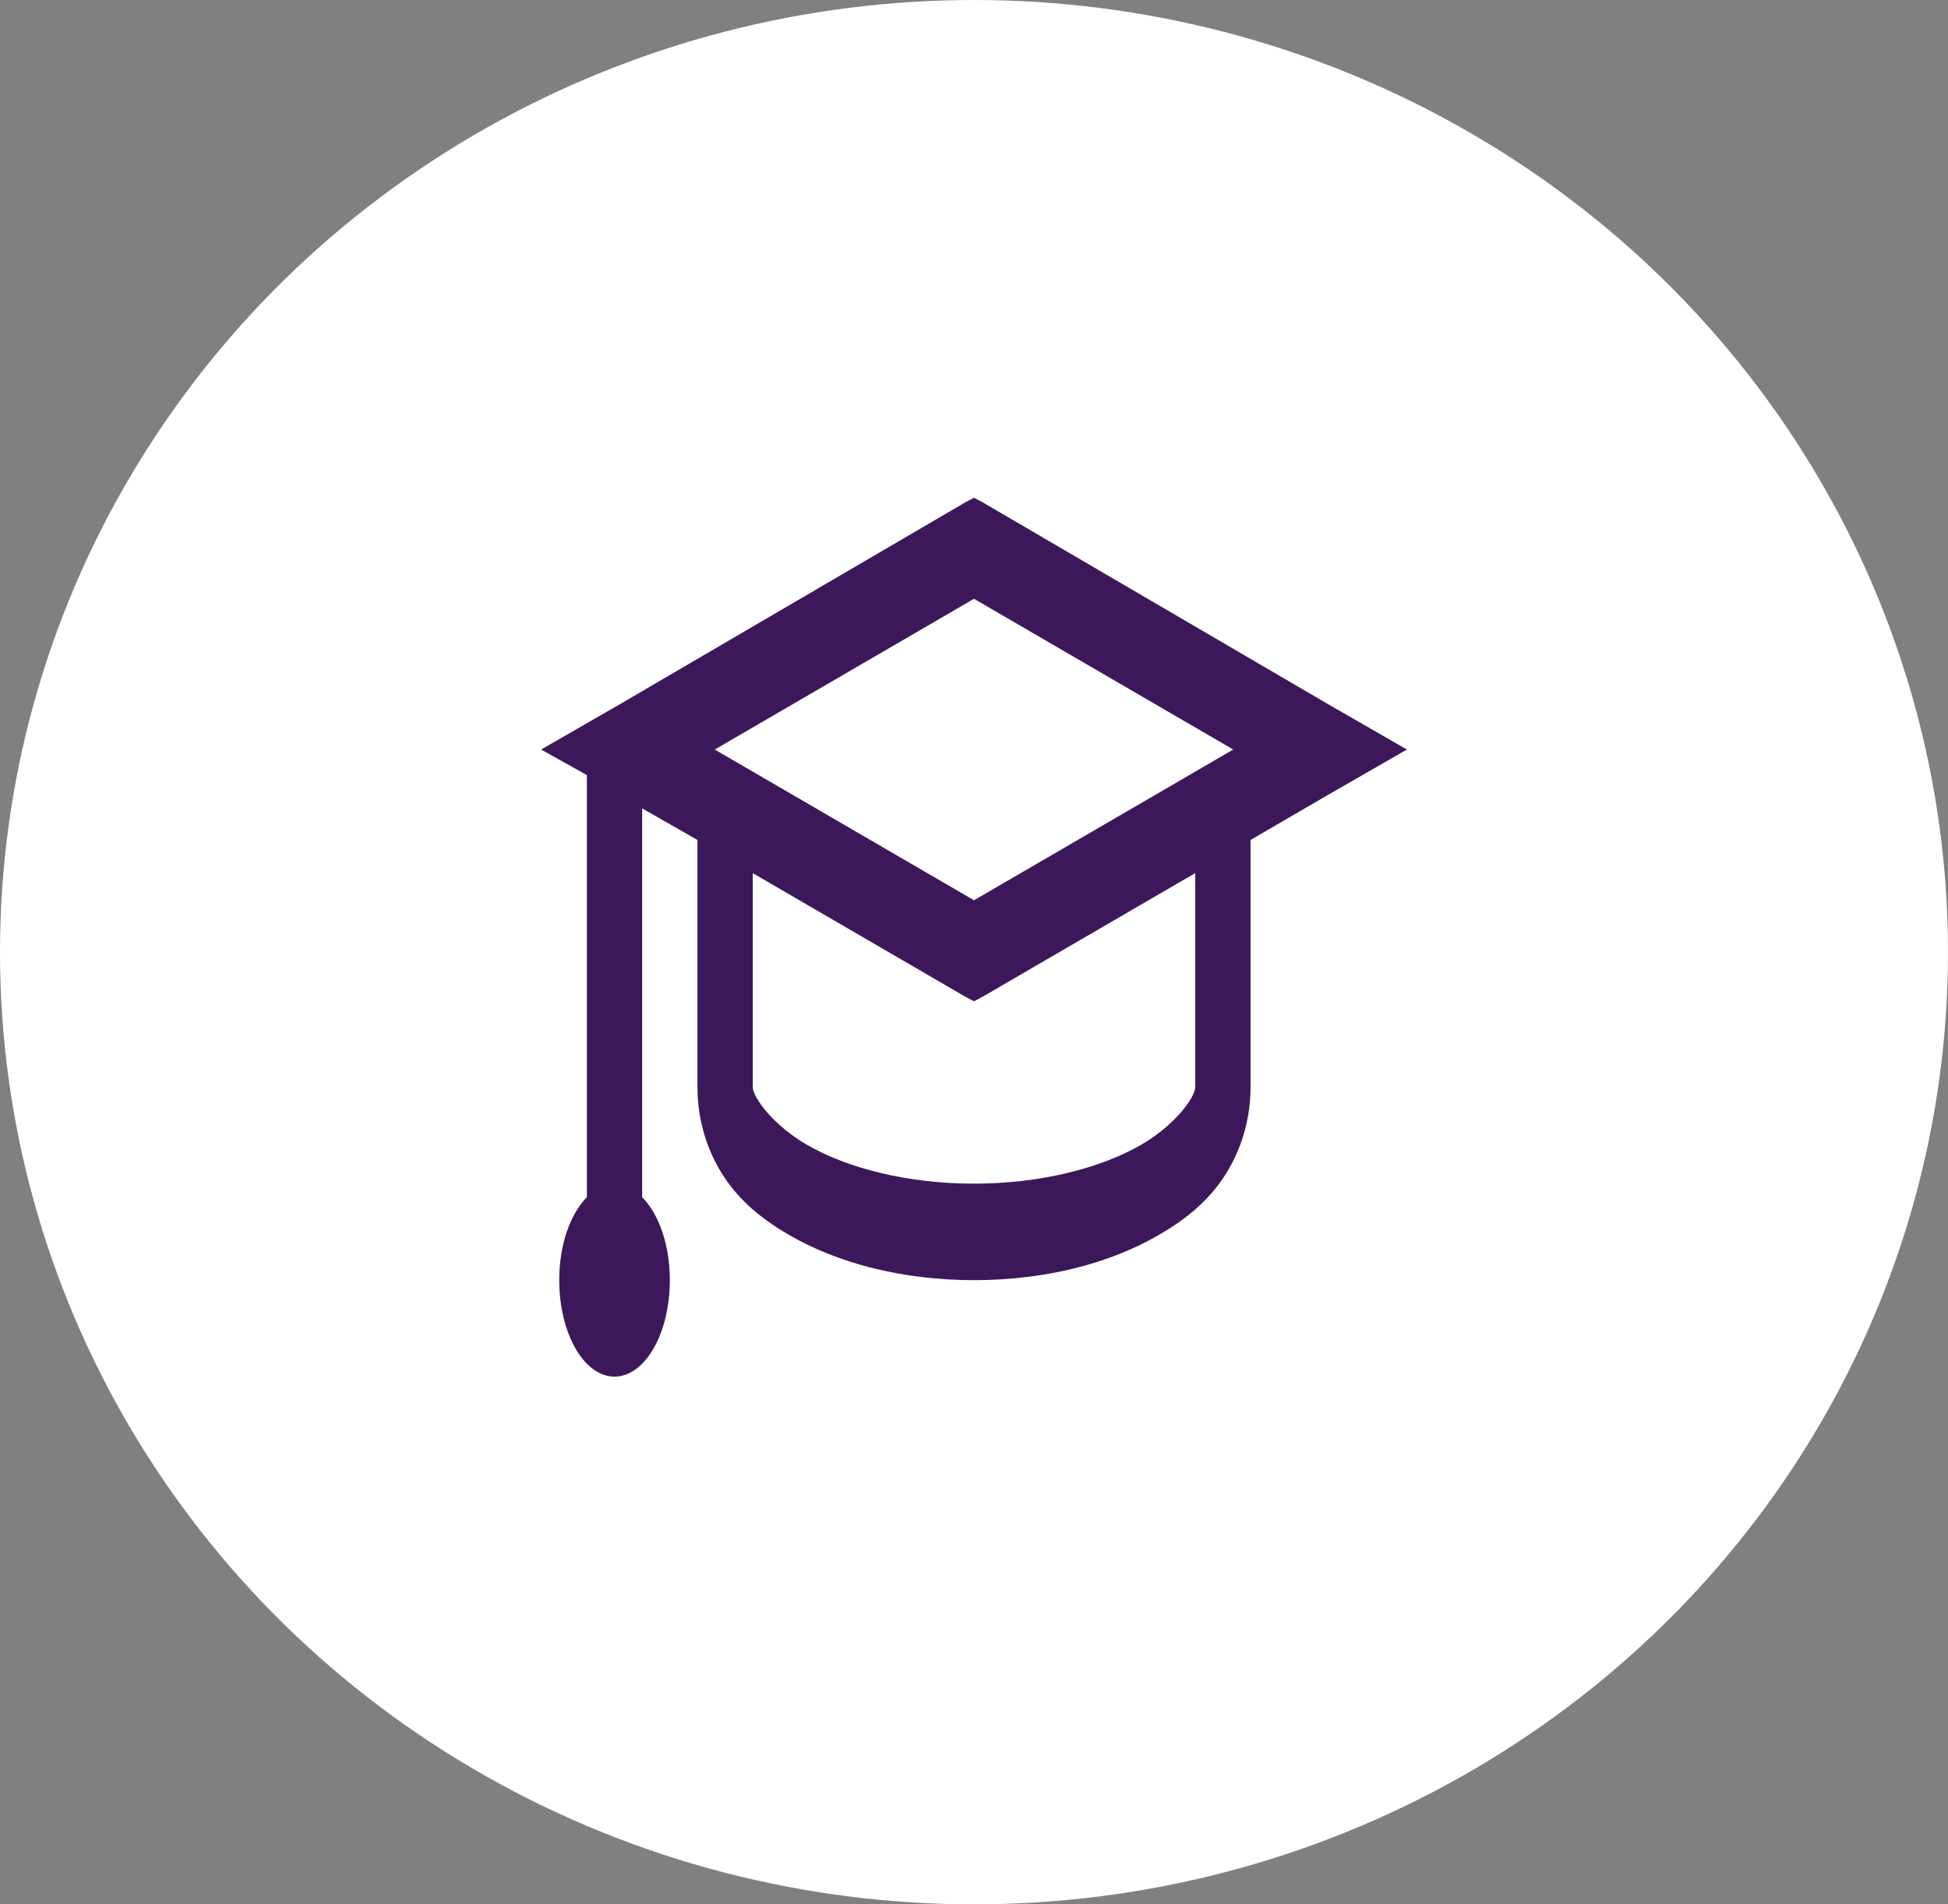
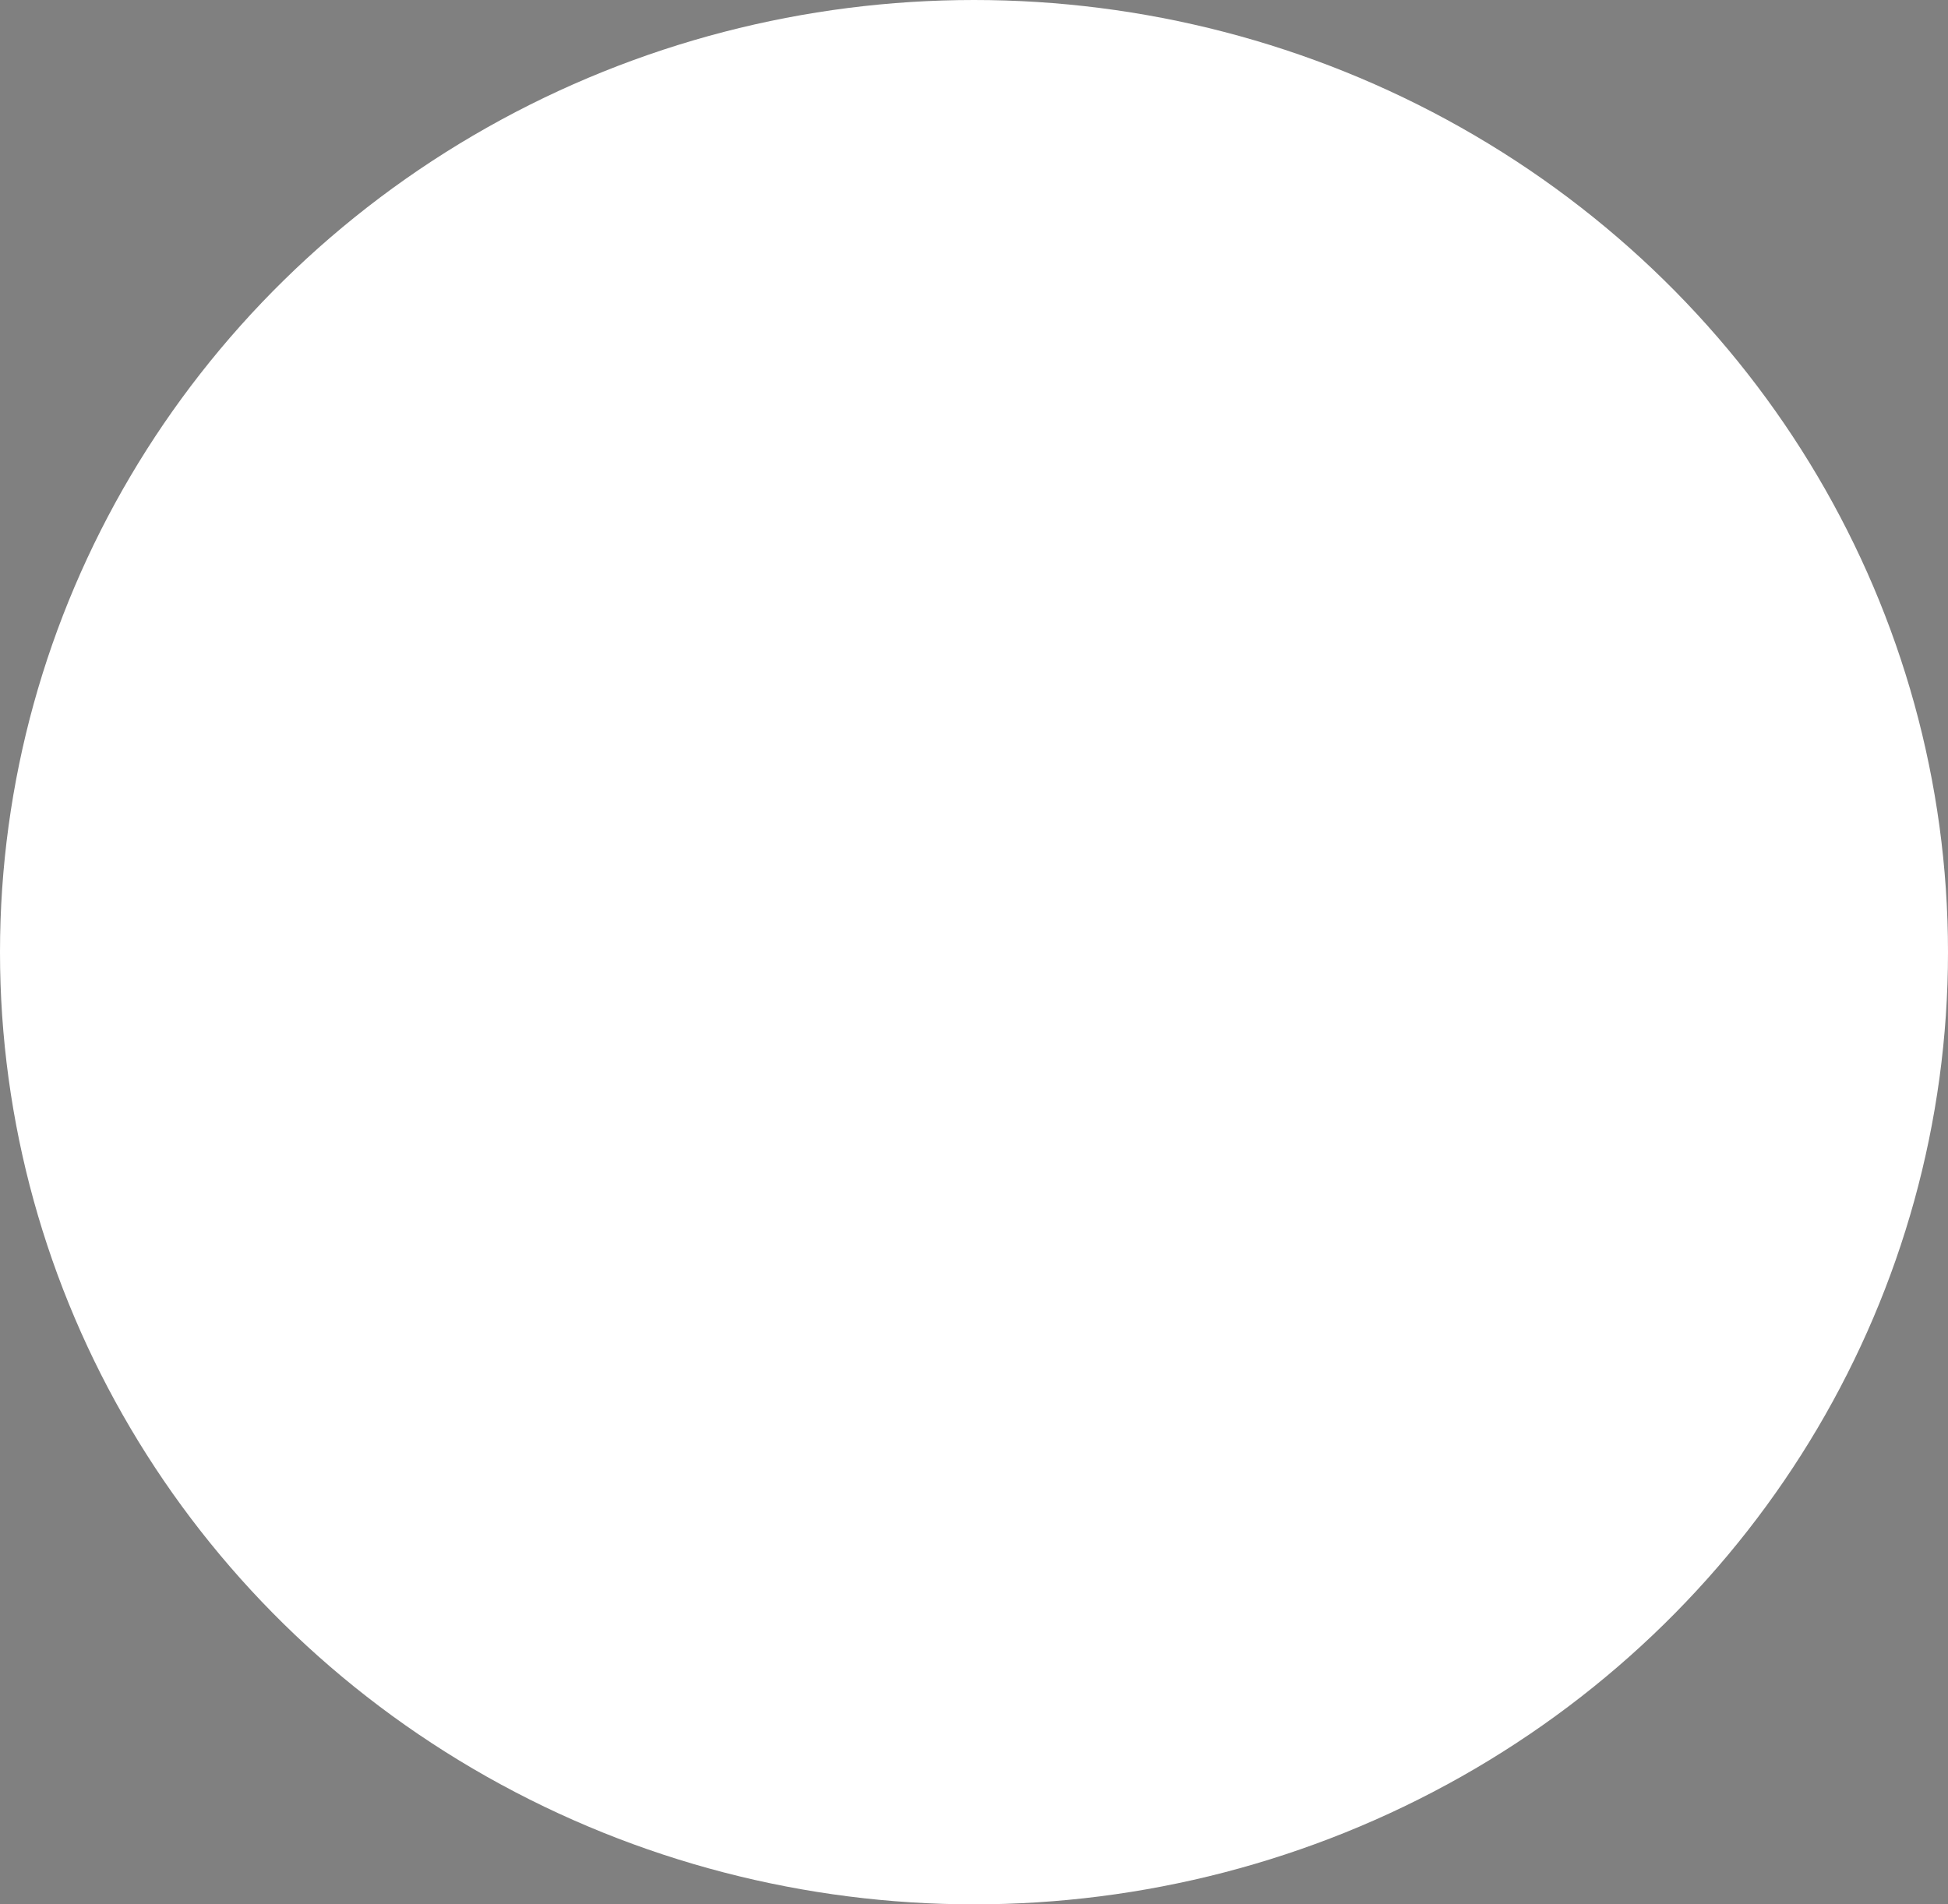
<svg xmlns="http://www.w3.org/2000/svg" width="90" height="88" viewBox="0 0 90 88" fill="none">
  <rect x="0" y="0" width="90" height="88" fill="#808080" stroke="none" />
  <ellipse cx="45" cy="44" rx="45" ry="44" fill="white" />
-   <path d="M45 23L44.6 23.212L28.631 32.547L25 34.636L27.114 35.817V55.322C26.352 56.095 25.837 57.506 25.837 59.156C25.837 60.338 26.106 61.472 26.585 62.308C27.064 63.144 27.714 63.614 28.392 63.614C29.07 63.614 29.719 63.144 30.199 62.308C30.678 61.472 30.947 60.338 30.947 59.156C30.947 57.506 30.432 56.095 29.669 55.322V37.355L32.224 38.815V50.239C32.224 52.067 32.863 53.583 33.622 54.631C34.381 55.672 35.324 56.407 36.456 57.067C38.722 58.382 41.709 59.156 45 59.156C48.291 59.156 51.278 58.384 53.544 57.065C54.676 56.407 55.619 55.672 56.378 54.628C57.137 53.583 57.776 52.067 57.776 50.239V38.815L61.369 36.724L65 34.636L61.368 32.545L45.399 23.212L45 23ZM45 27.67L56.977 34.636L45 41.602L33.023 34.636L45 27.67ZM34.78 40.349L44.601 46.06L45 46.269L45.4 46.058L55.22 40.347V50.239C55.22 50.262 55.225 50.52 54.821 51.075C54.417 51.633 53.692 52.335 52.745 52.888C50.851 53.986 48.06 54.697 45 54.697C41.94 54.697 39.149 53.989 37.254 52.885C36.309 52.335 35.583 51.63 35.179 51.075C34.773 50.518 34.78 50.262 34.78 50.239V40.347V40.349Z" fill="#3C185B" />
</svg>